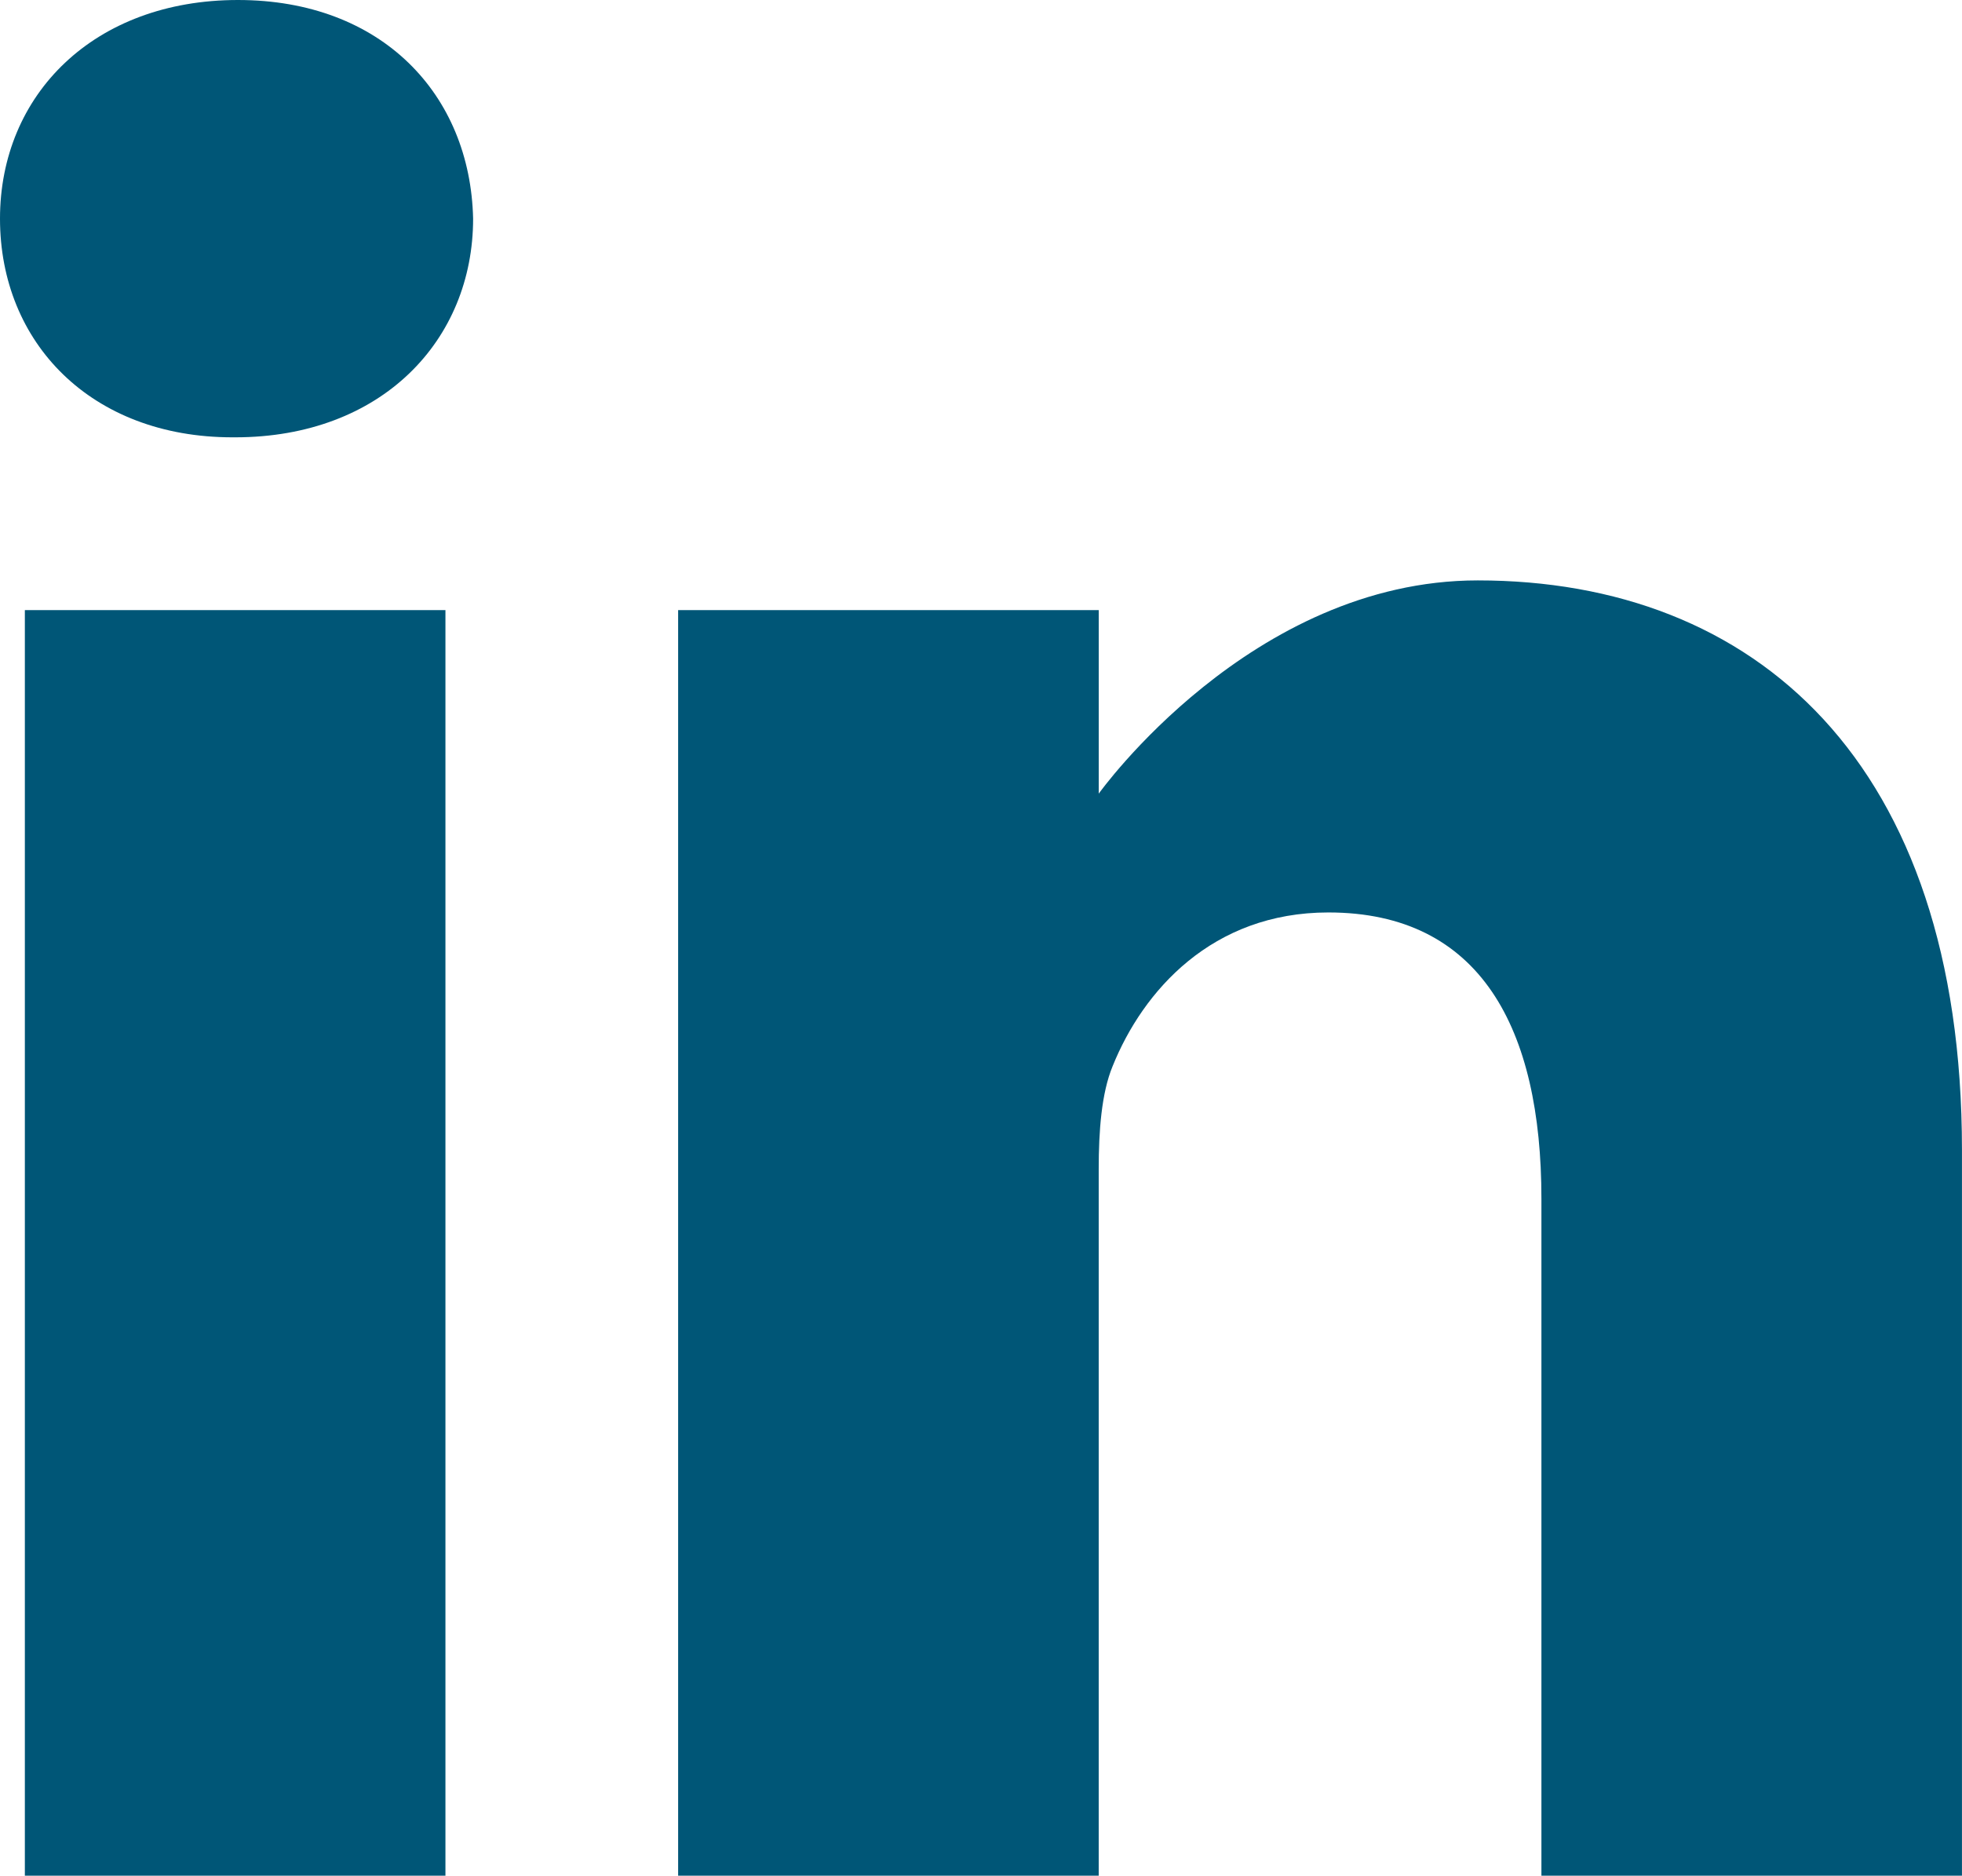
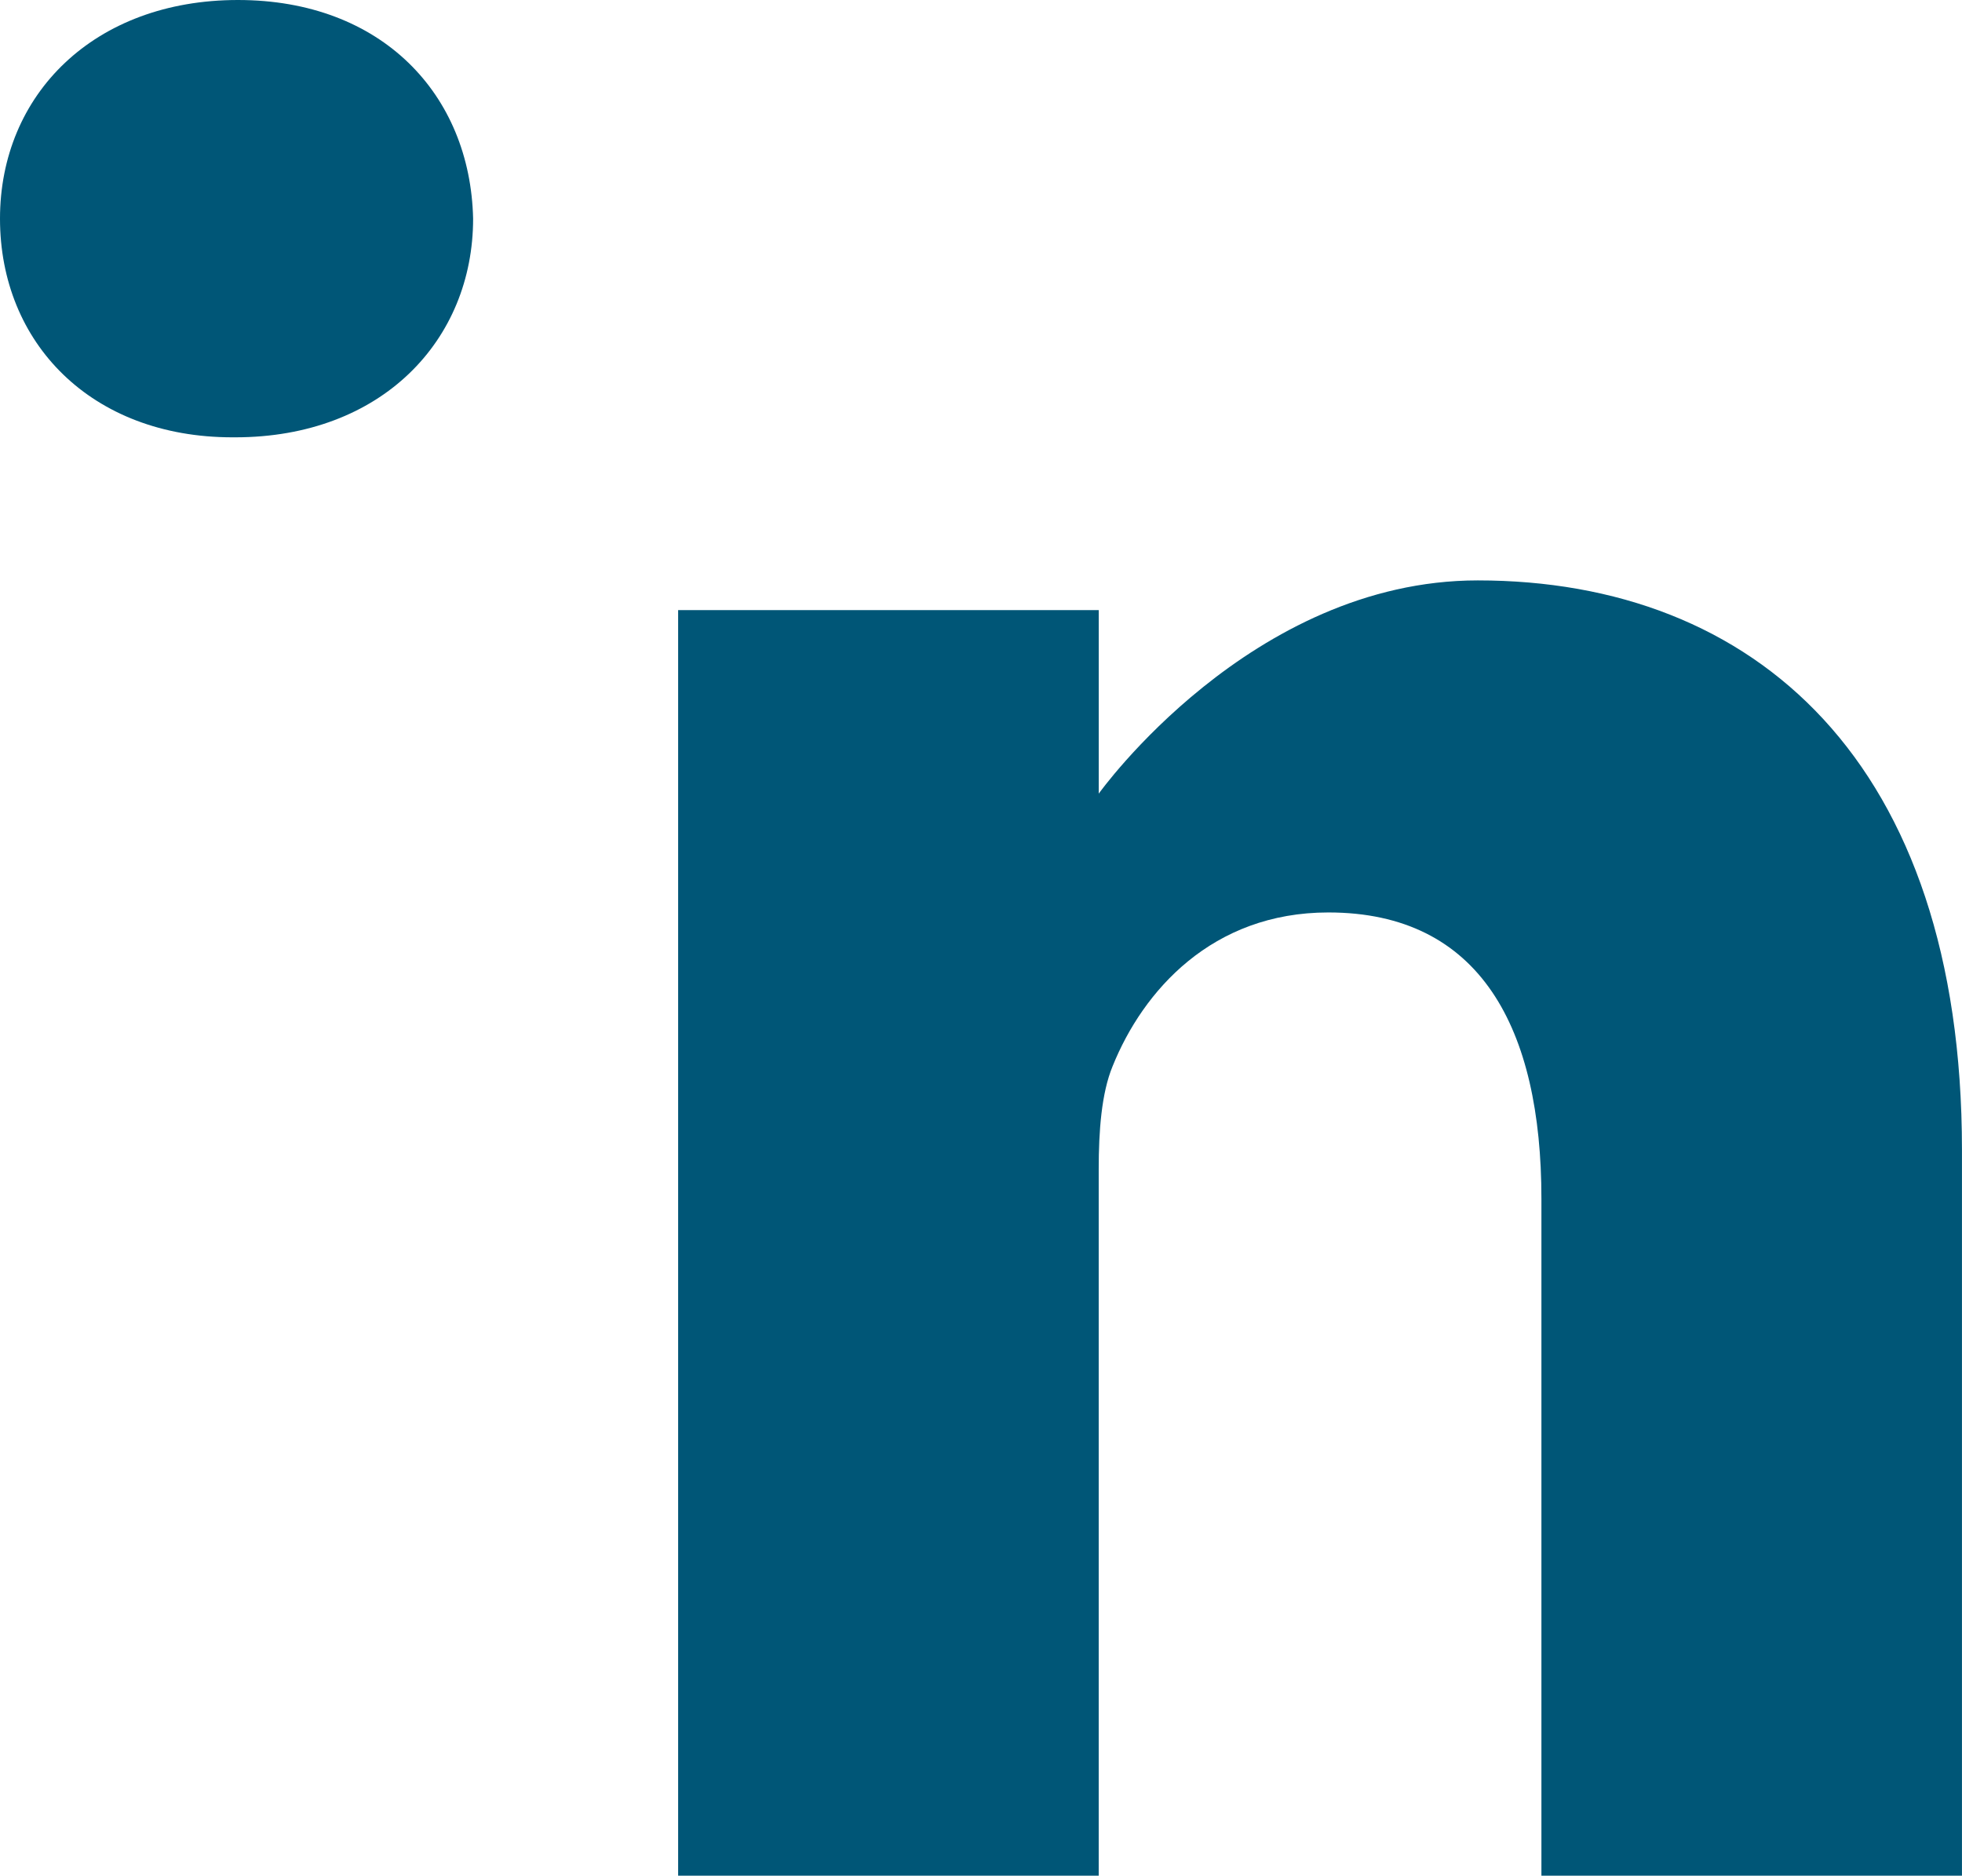
<svg xmlns="http://www.w3.org/2000/svg" id="Calque_1" viewBox="0 0 639.38 611.14">
  <defs>
    <style>.cls-1{fill:#005677;stroke-width:0px;}</style>
  </defs>
  <path class="cls-1" d="m77.54,0C30.65,0,0,30.79,0,71.25s29.74,71.24,75.74,71.24h.89c47.8,0,77.55-31.66,77.55-71.24C153.28,30.79,124.43,0,77.54,0Z" />
-   <path class="cls-1" d="m8.1,198.79h137.06v412.35H8.1V198.79Z" />
  <path class="cls-1" d="m481.58,189.11c-73.94,0-123.52,69.48-123.52,69.48v-59.8h-137.07v412.35h137.06v-230.27c0-12.33.89-24.64,4.52-33.45,9.91-24.62,32.46-50.12,70.32-50.12,49.6,0,69.43,37.81,69.43,93.25v220.6h137.05v-236.44c0-126.66-67.62-185.6-157.79-185.6Z" />
</svg>